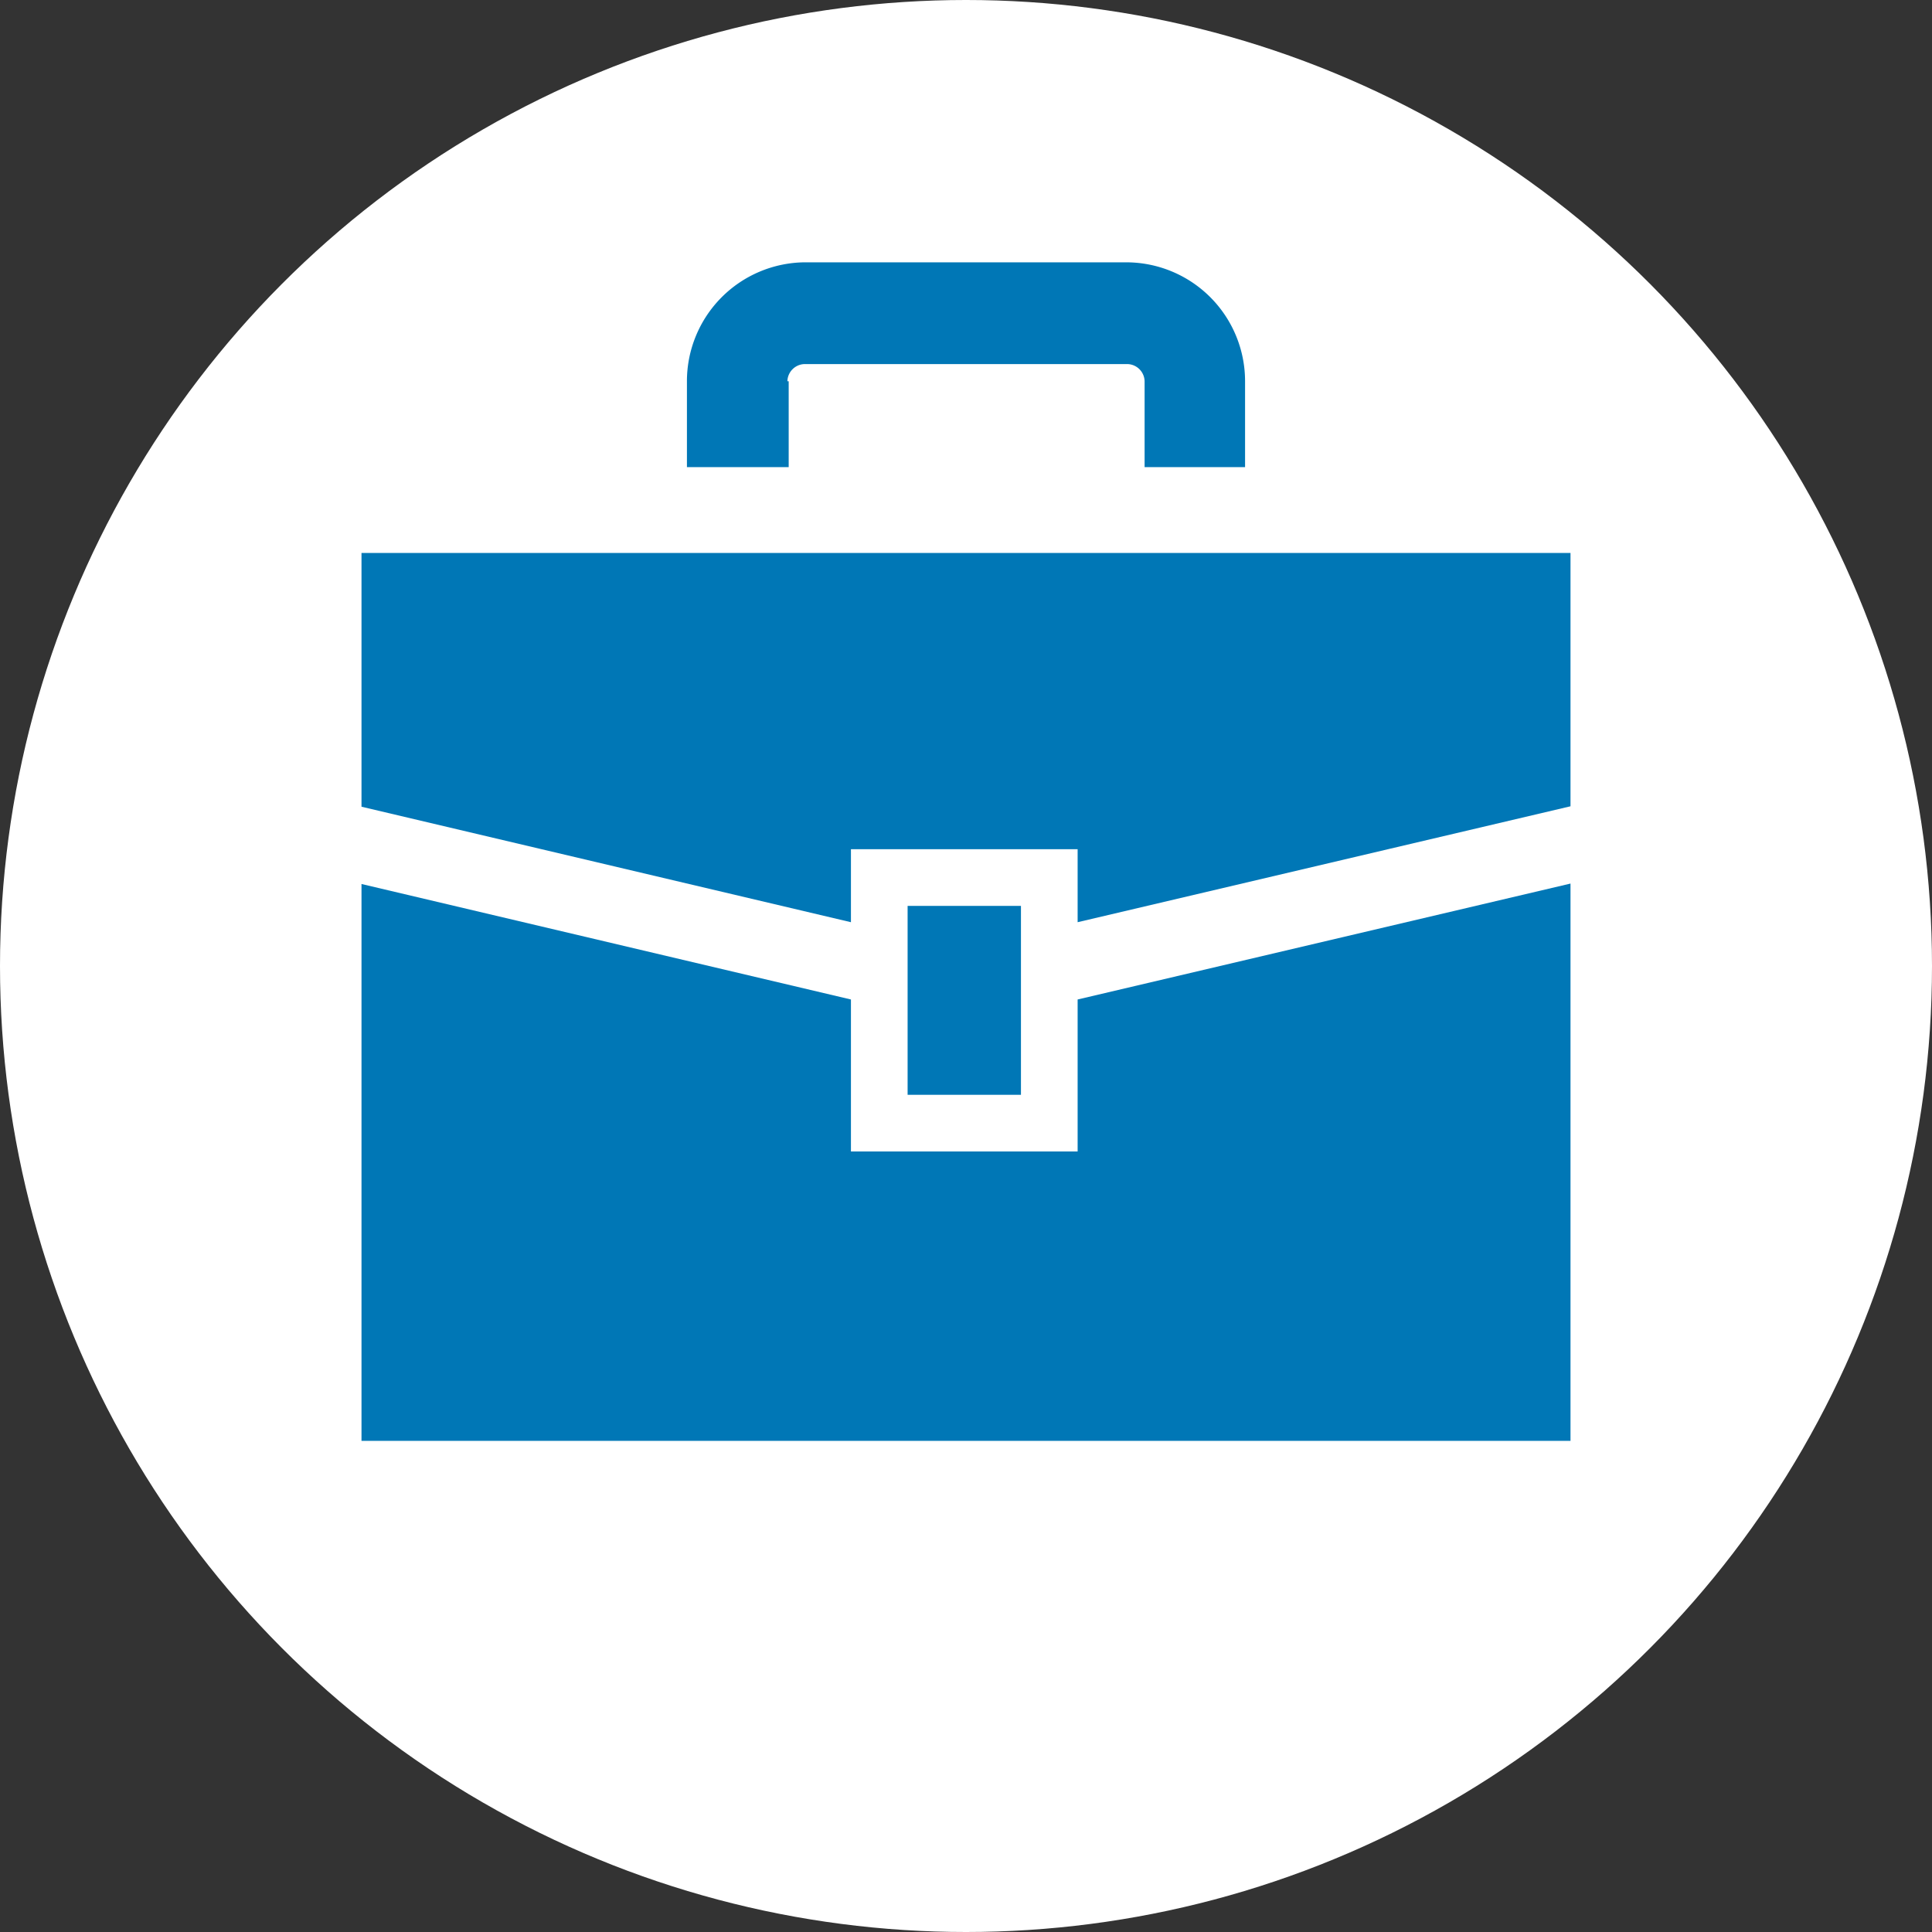
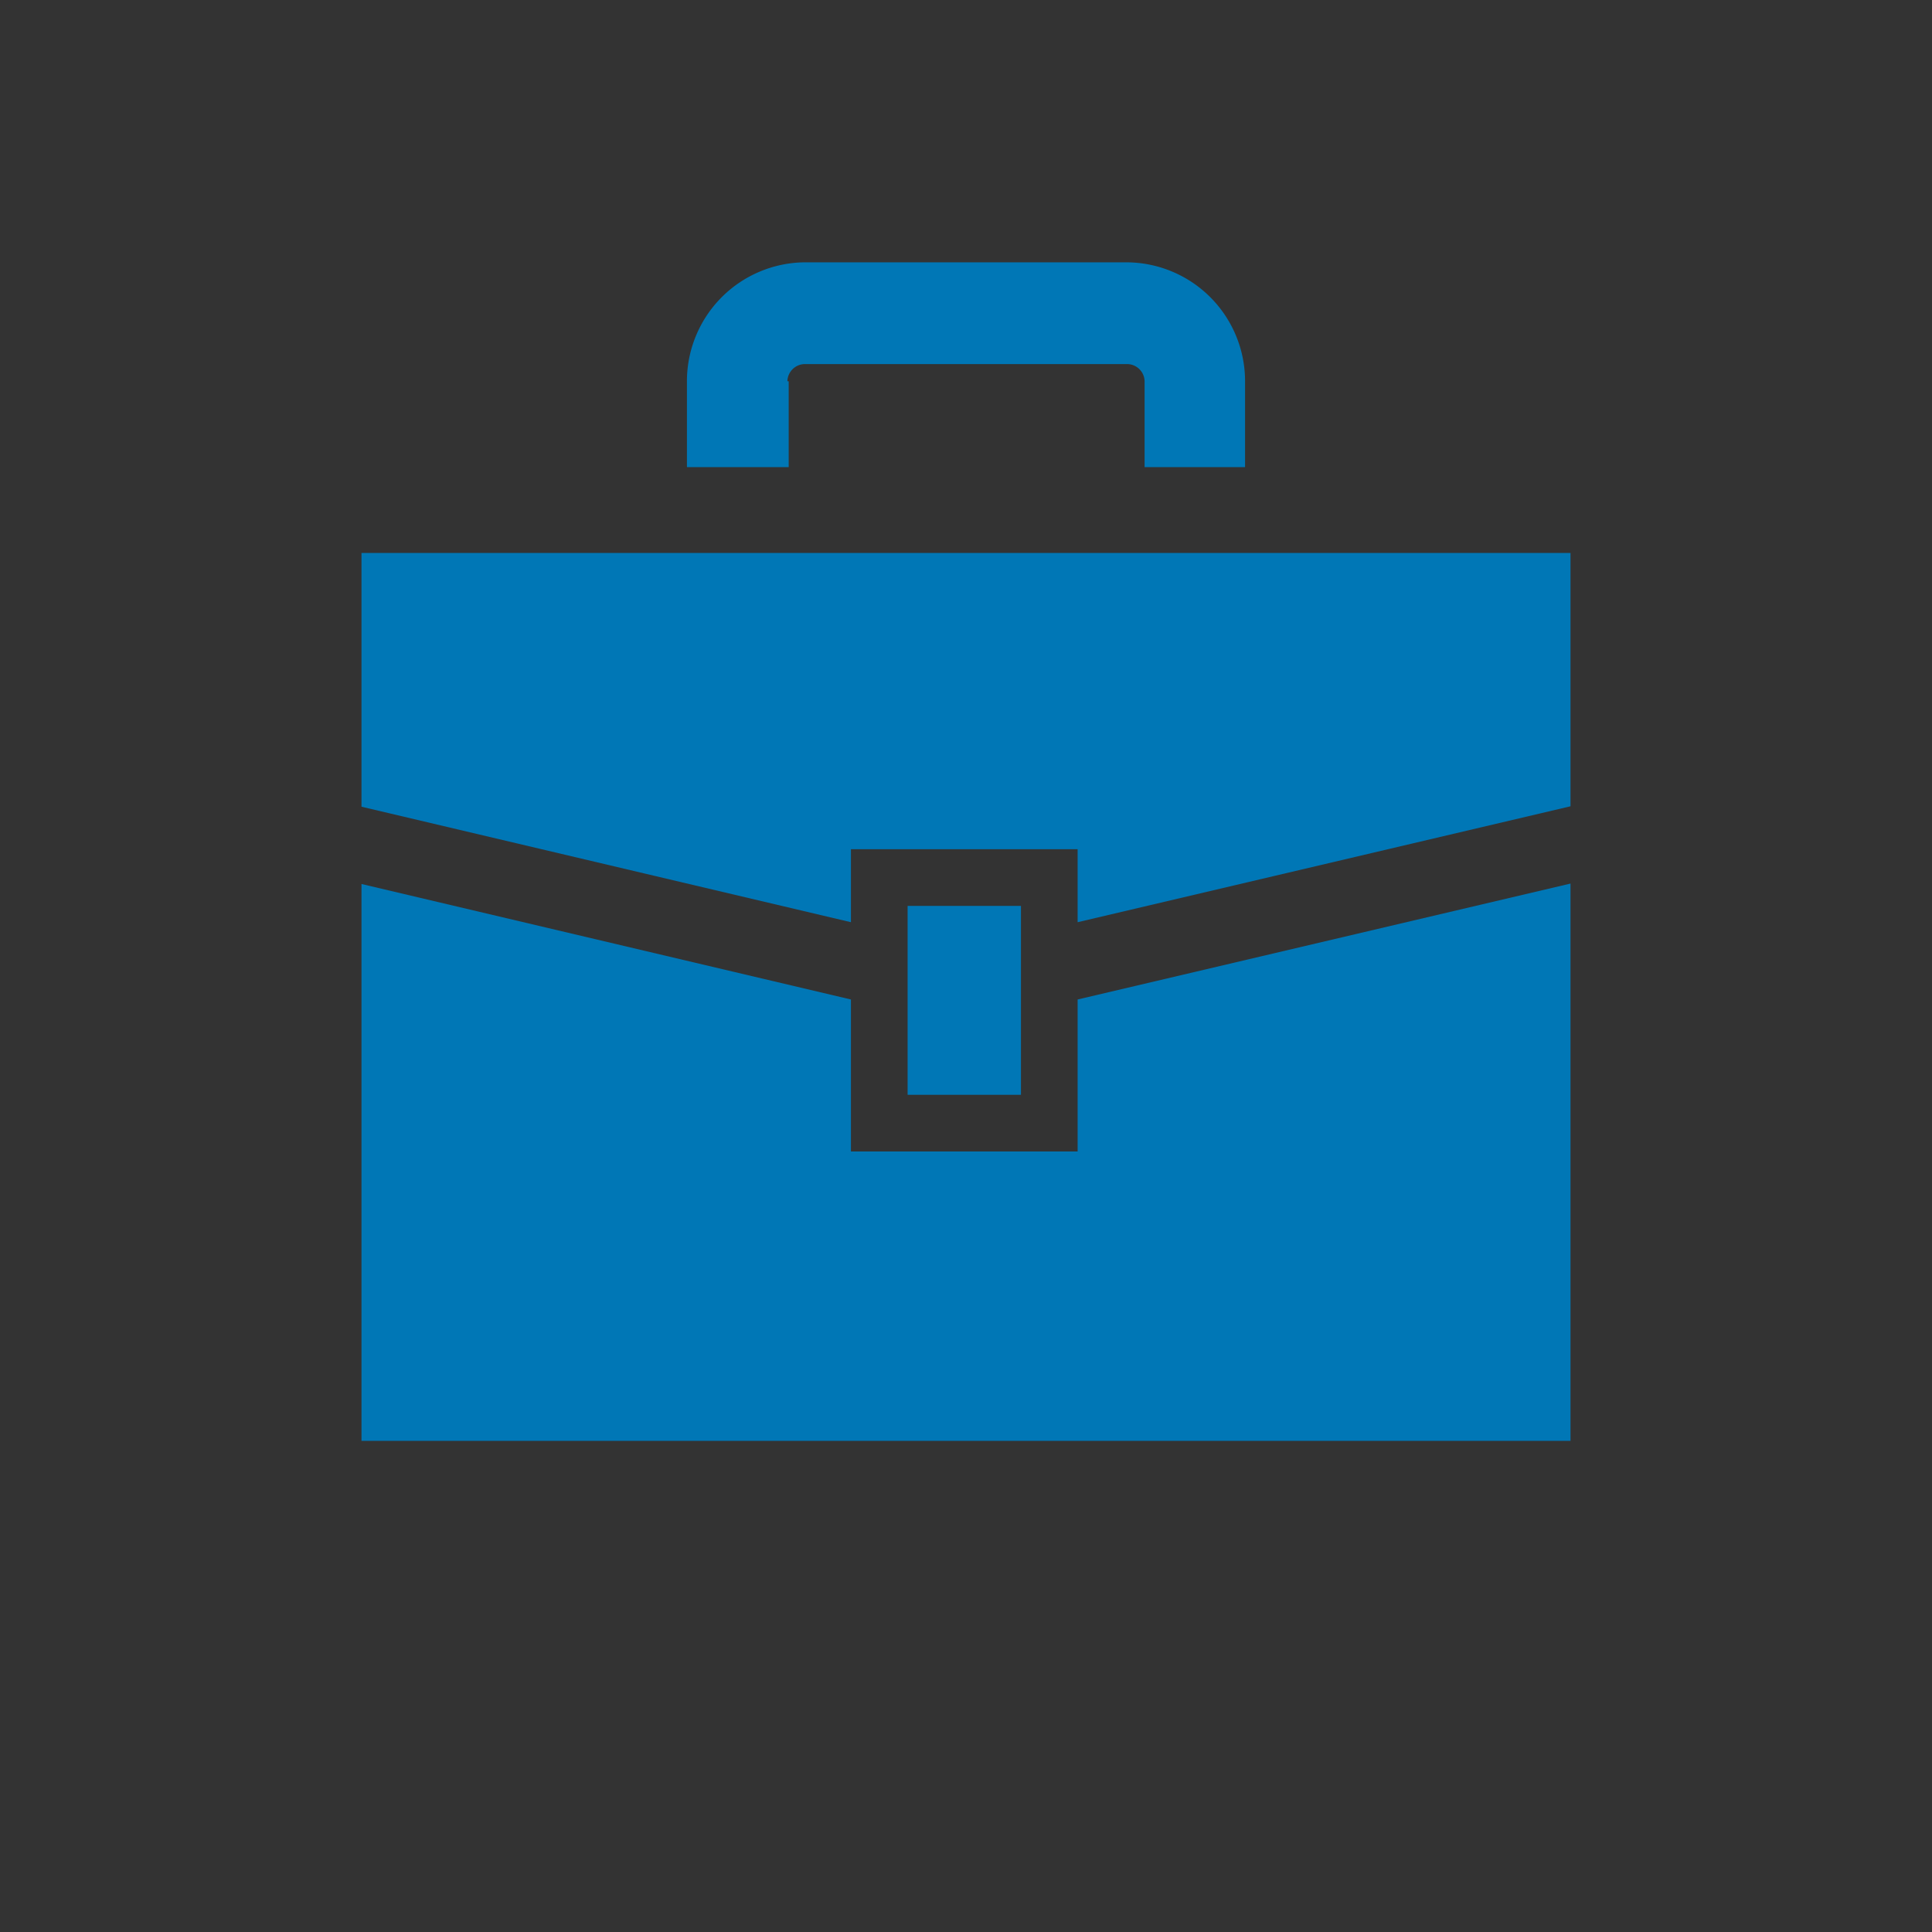
<svg xmlns="http://www.w3.org/2000/svg" viewBox="0 0 45 45">
  <rect x="0" y="0" width="45" height="45" fill="#333333" stroke="none" />
  <defs>
    <style>.cls-1{fill:#fff;}.cls-2{fill:#0077b6;}</style>
  </defs>
  <g id="レイヤー_2" data-name="レイヤー 2">
    <g id="画像">
-       <circle class="cls-1" cx="22.5" cy="22.5" r="22.5" />
      <polygon class="cls-2" points="8.42 12.88 8.42 18.79 19.82 21.48 19.82 19.78 25.1 19.78 25.1 21.48 36.58 18.78 36.58 12.88 8.42 12.88" />
      <polygon class="cls-2" points="25.1 26.82 19.82 26.82 19.82 23.28 8.42 20.59 8.42 33.56 36.58 33.56 36.58 20.58 25.1 23.28 25.1 26.82" />
      <rect class="cls-2" x="21.14" y="21.1" width="2.64" height="4.4" />
      <path class="cls-2" d="M18.34,8.88a.41.41,0,0,1,.4-.4h7.52a.41.41,0,0,1,.4.4v2H29v-2a2.77,2.77,0,0,0-2.77-2.77H18.74A2.77,2.77,0,0,0,16,8.88v2h2.37v-2Z" />
    </g>
  </g>
</svg>